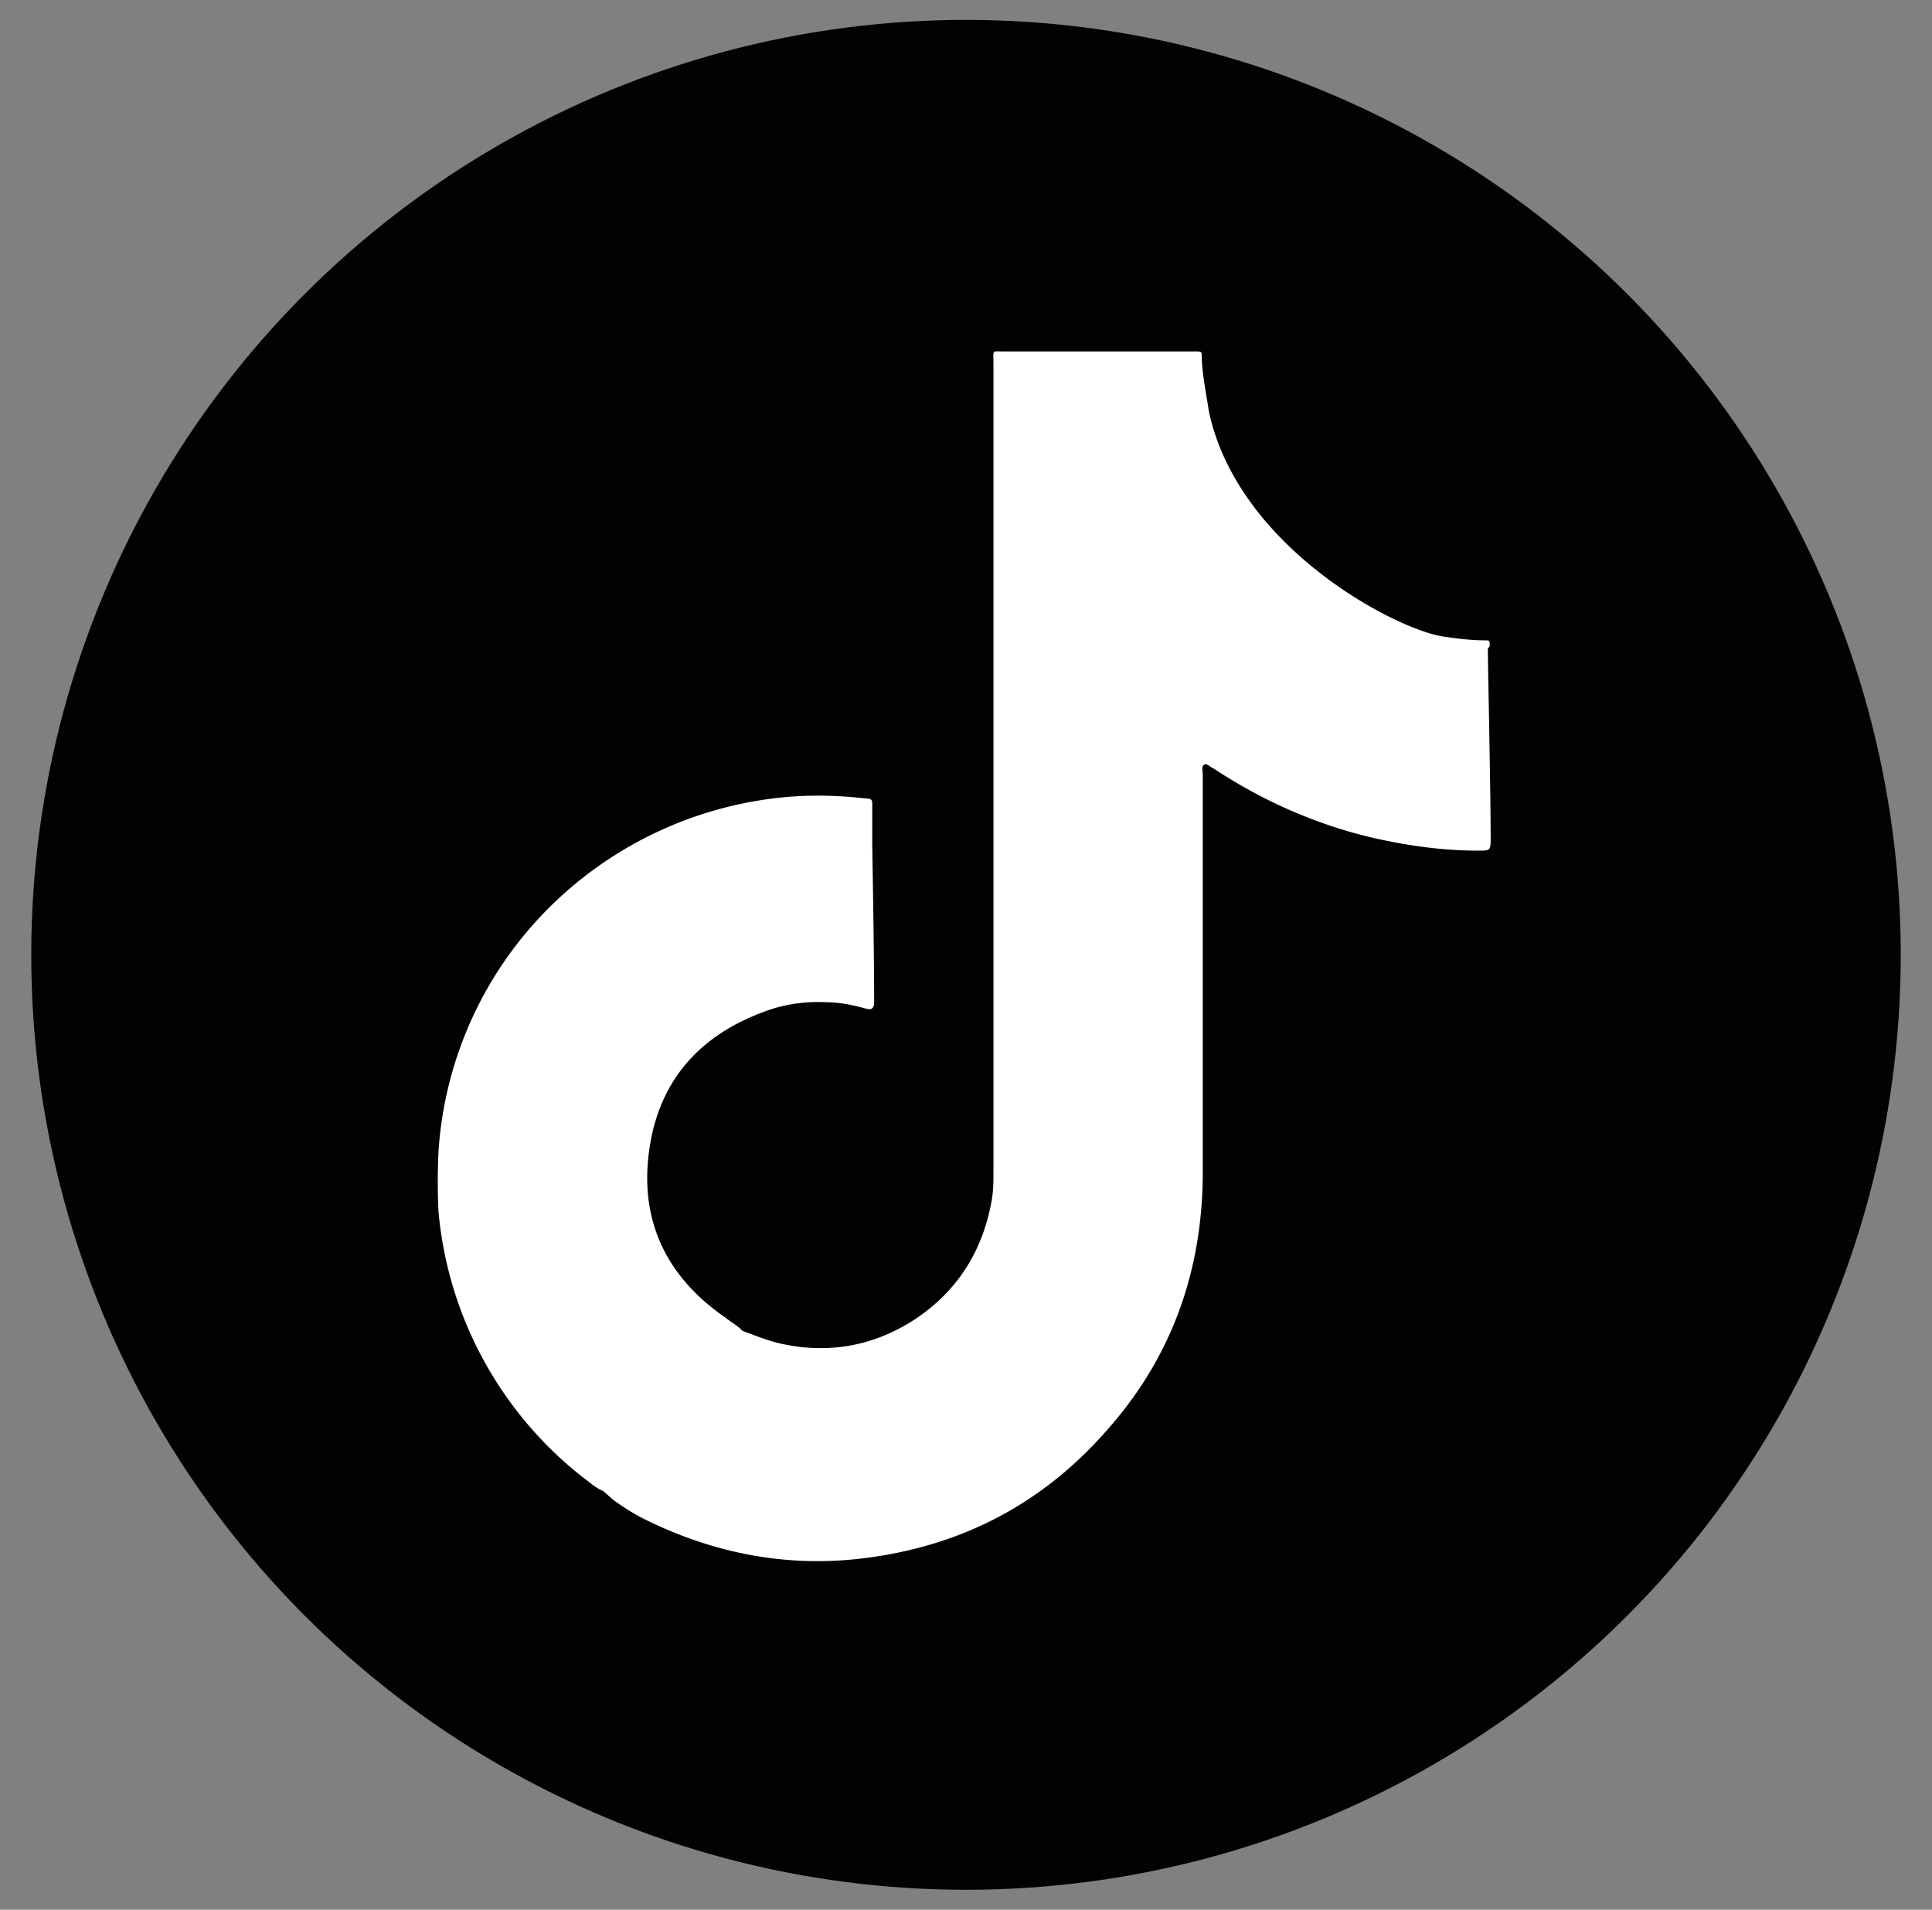
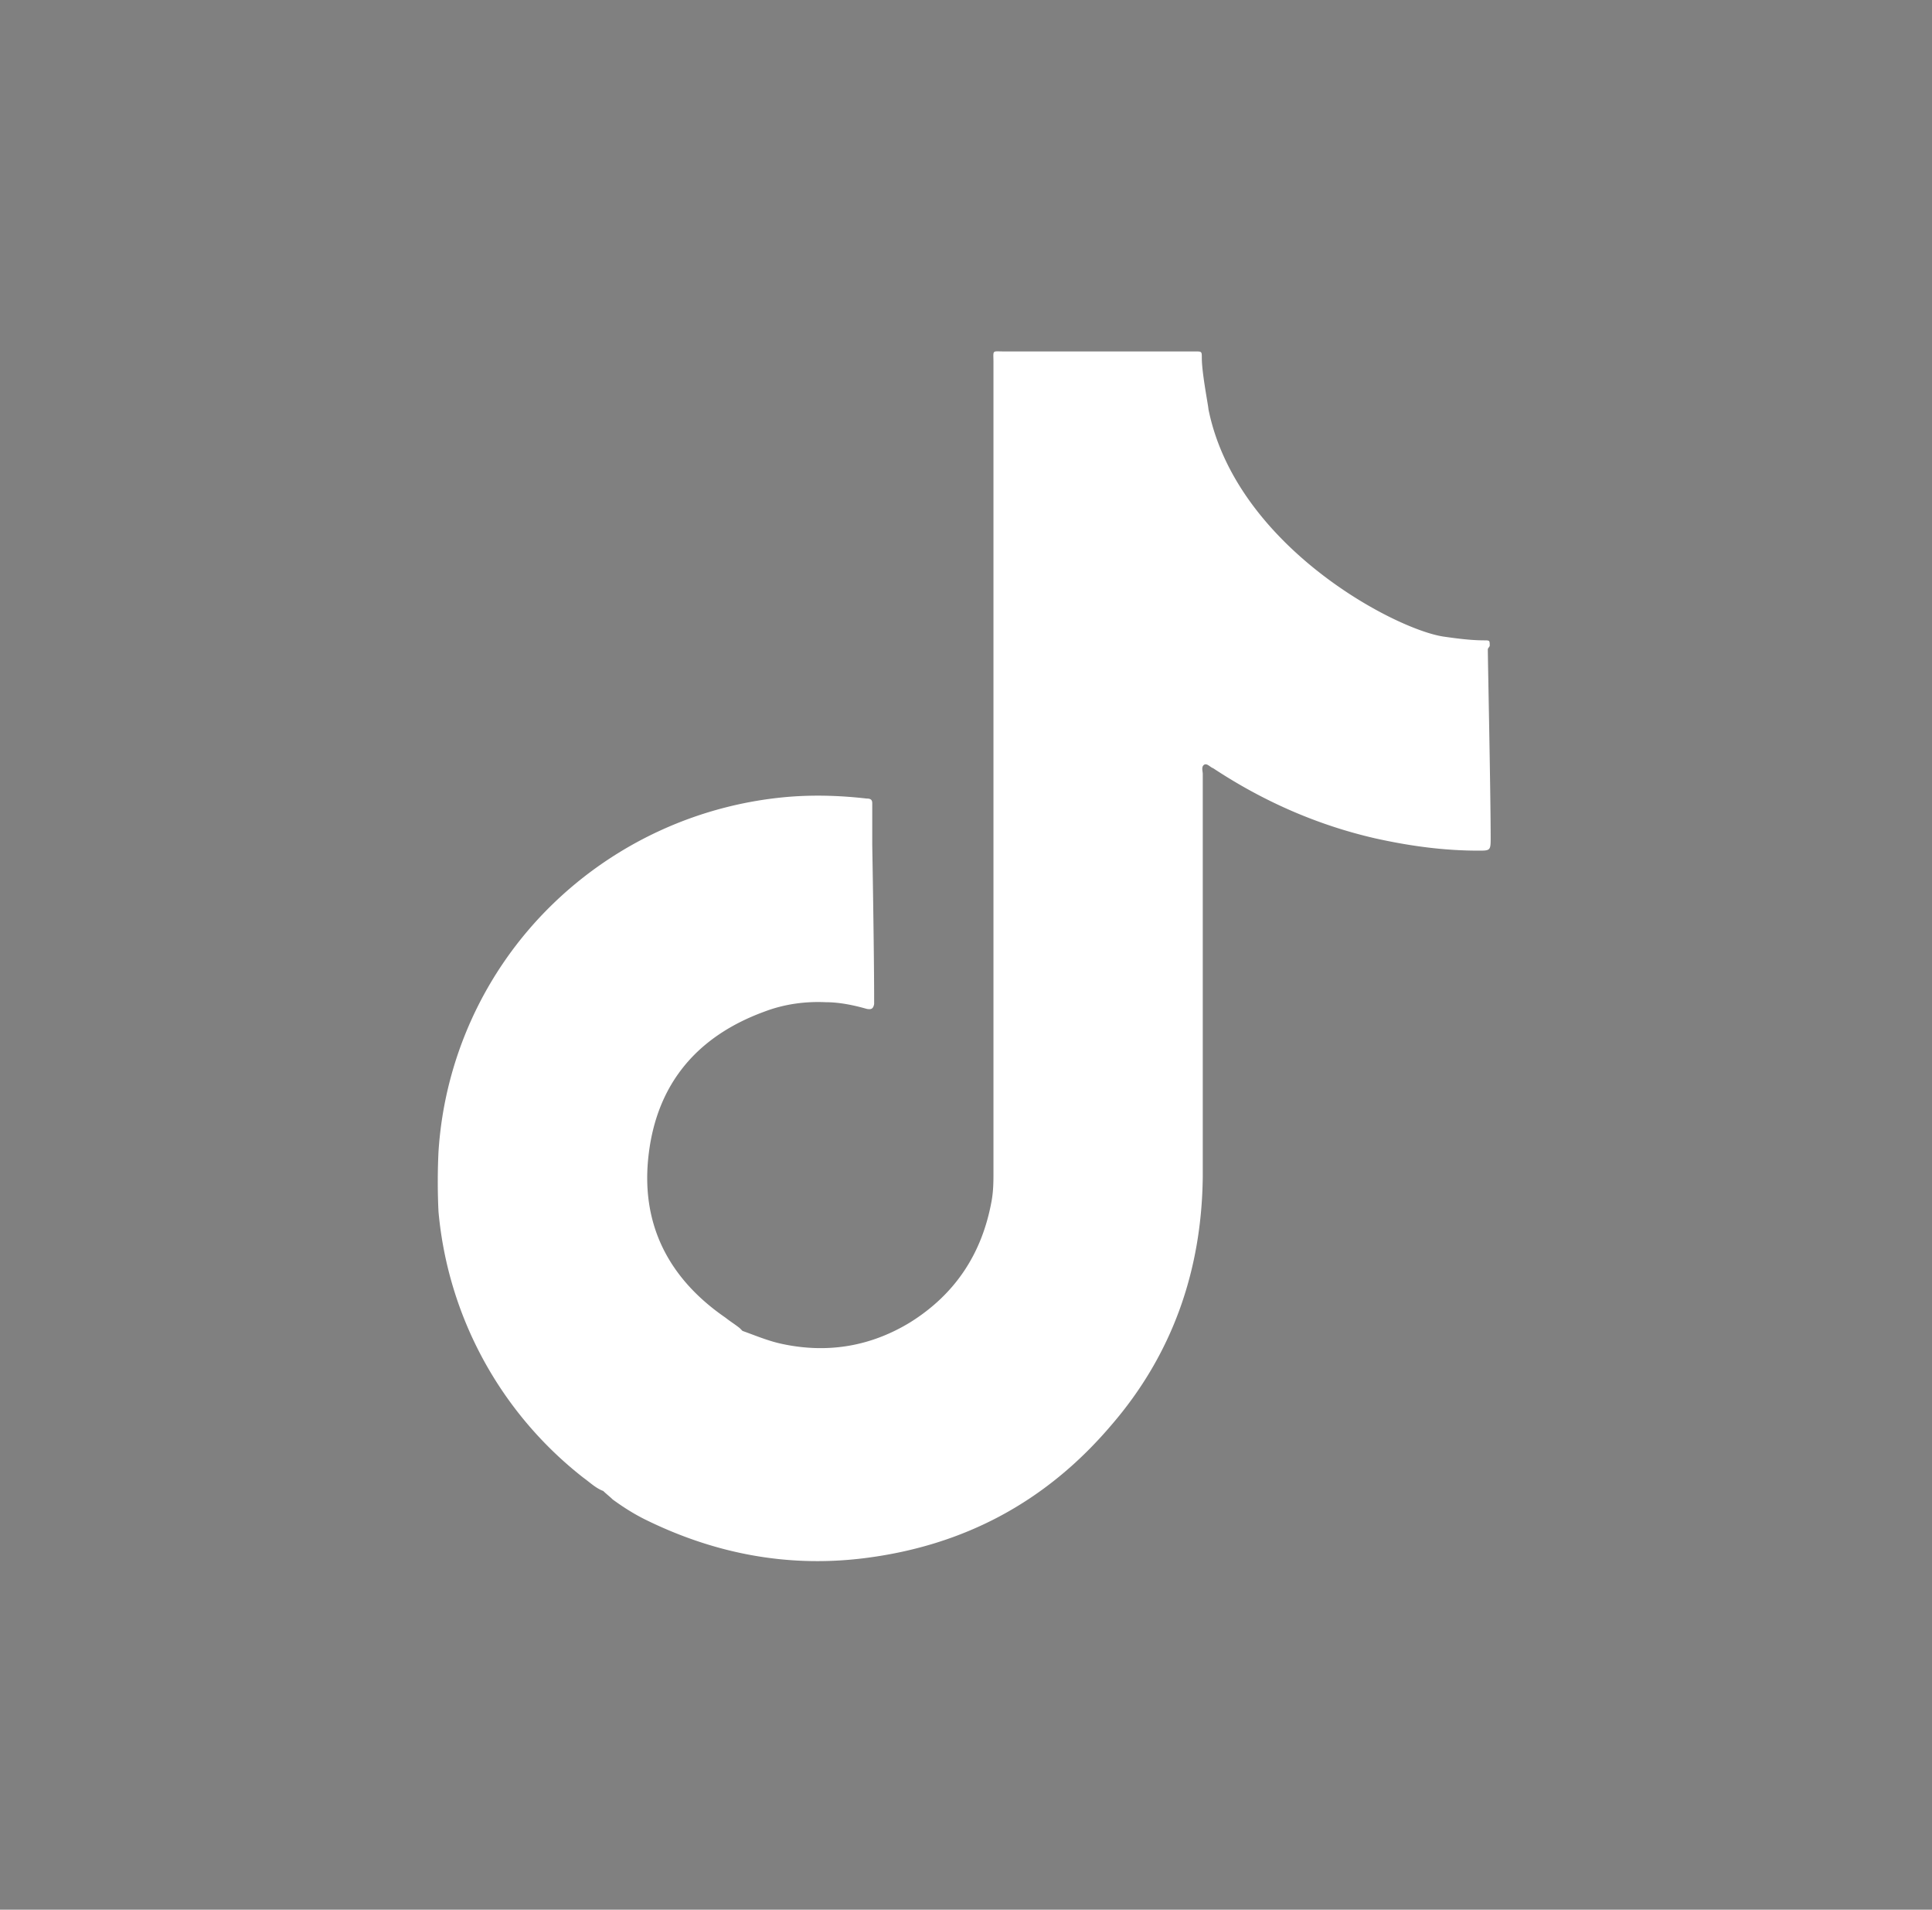
<svg xmlns="http://www.w3.org/2000/svg" data-name="Capa 1" viewBox="0 0 20.4 20.16">
  <rect x="0" y="0" width="20.4" height="20.16" fill="#808080" stroke="none" />
-   <circle cx="10.2" cy="10.08" r="9.87" style="fill:#010201" />
  <path d="M15.73 6.82c0-.06 0-.06-.06-.06-.14 0-.29-.02-.43-.04-.52-.08-2.19-.96-2.48-2.4 0-.03-.07-.38-.07-.54 0-.07 0-.07-.07-.07H10.6c-.13 0-.11-.02-.11.12v8.53c0 .11 0 .21-.02.32-.1.55-.38.98-.86 1.28-.41.25-.86.33-1.34.23-.15-.03-.29-.09-.43-.14l-.03-.03c-.05-.04-.1-.07-.15-.11-.61-.42-.9-1-.81-1.73.09-.74.51-1.24 1.22-1.5.21-.08.43-.11.65-.1.14 0 .29.03.43.07.05.01.07 0 .08-.05v-.05c0-.51-.02-1.63-.02-1.63v-.44c0-.04-.02-.05-.06-.05-.26-.03-.53-.04-.8-.02a4.066 4.066 0 0 0-2.53 1.15 3.998 3.998 0 0 0-1.19 2.6c-.01.21-.01.42 0 .63a4.022 4.022 0 0 0 1.53 2.81c.07.05.13.11.21.14.03.03.07.06.1.09.11.08.22.15.34.21.73.36 1.5.51 2.31.41 1.05-.13 1.92-.59 2.61-1.4.65-.75.96-1.64.97-2.63V8.17c0-.03-.02-.08.02-.1.03-.01.06.03.09.04.53.35 1.1.6 1.71.74.36.08.72.13 1.09.13.12 0 .13 0 .13-.12 0-.5-.03-1.88-.03-2.01Z" style="fill:#fff" />
</svg>